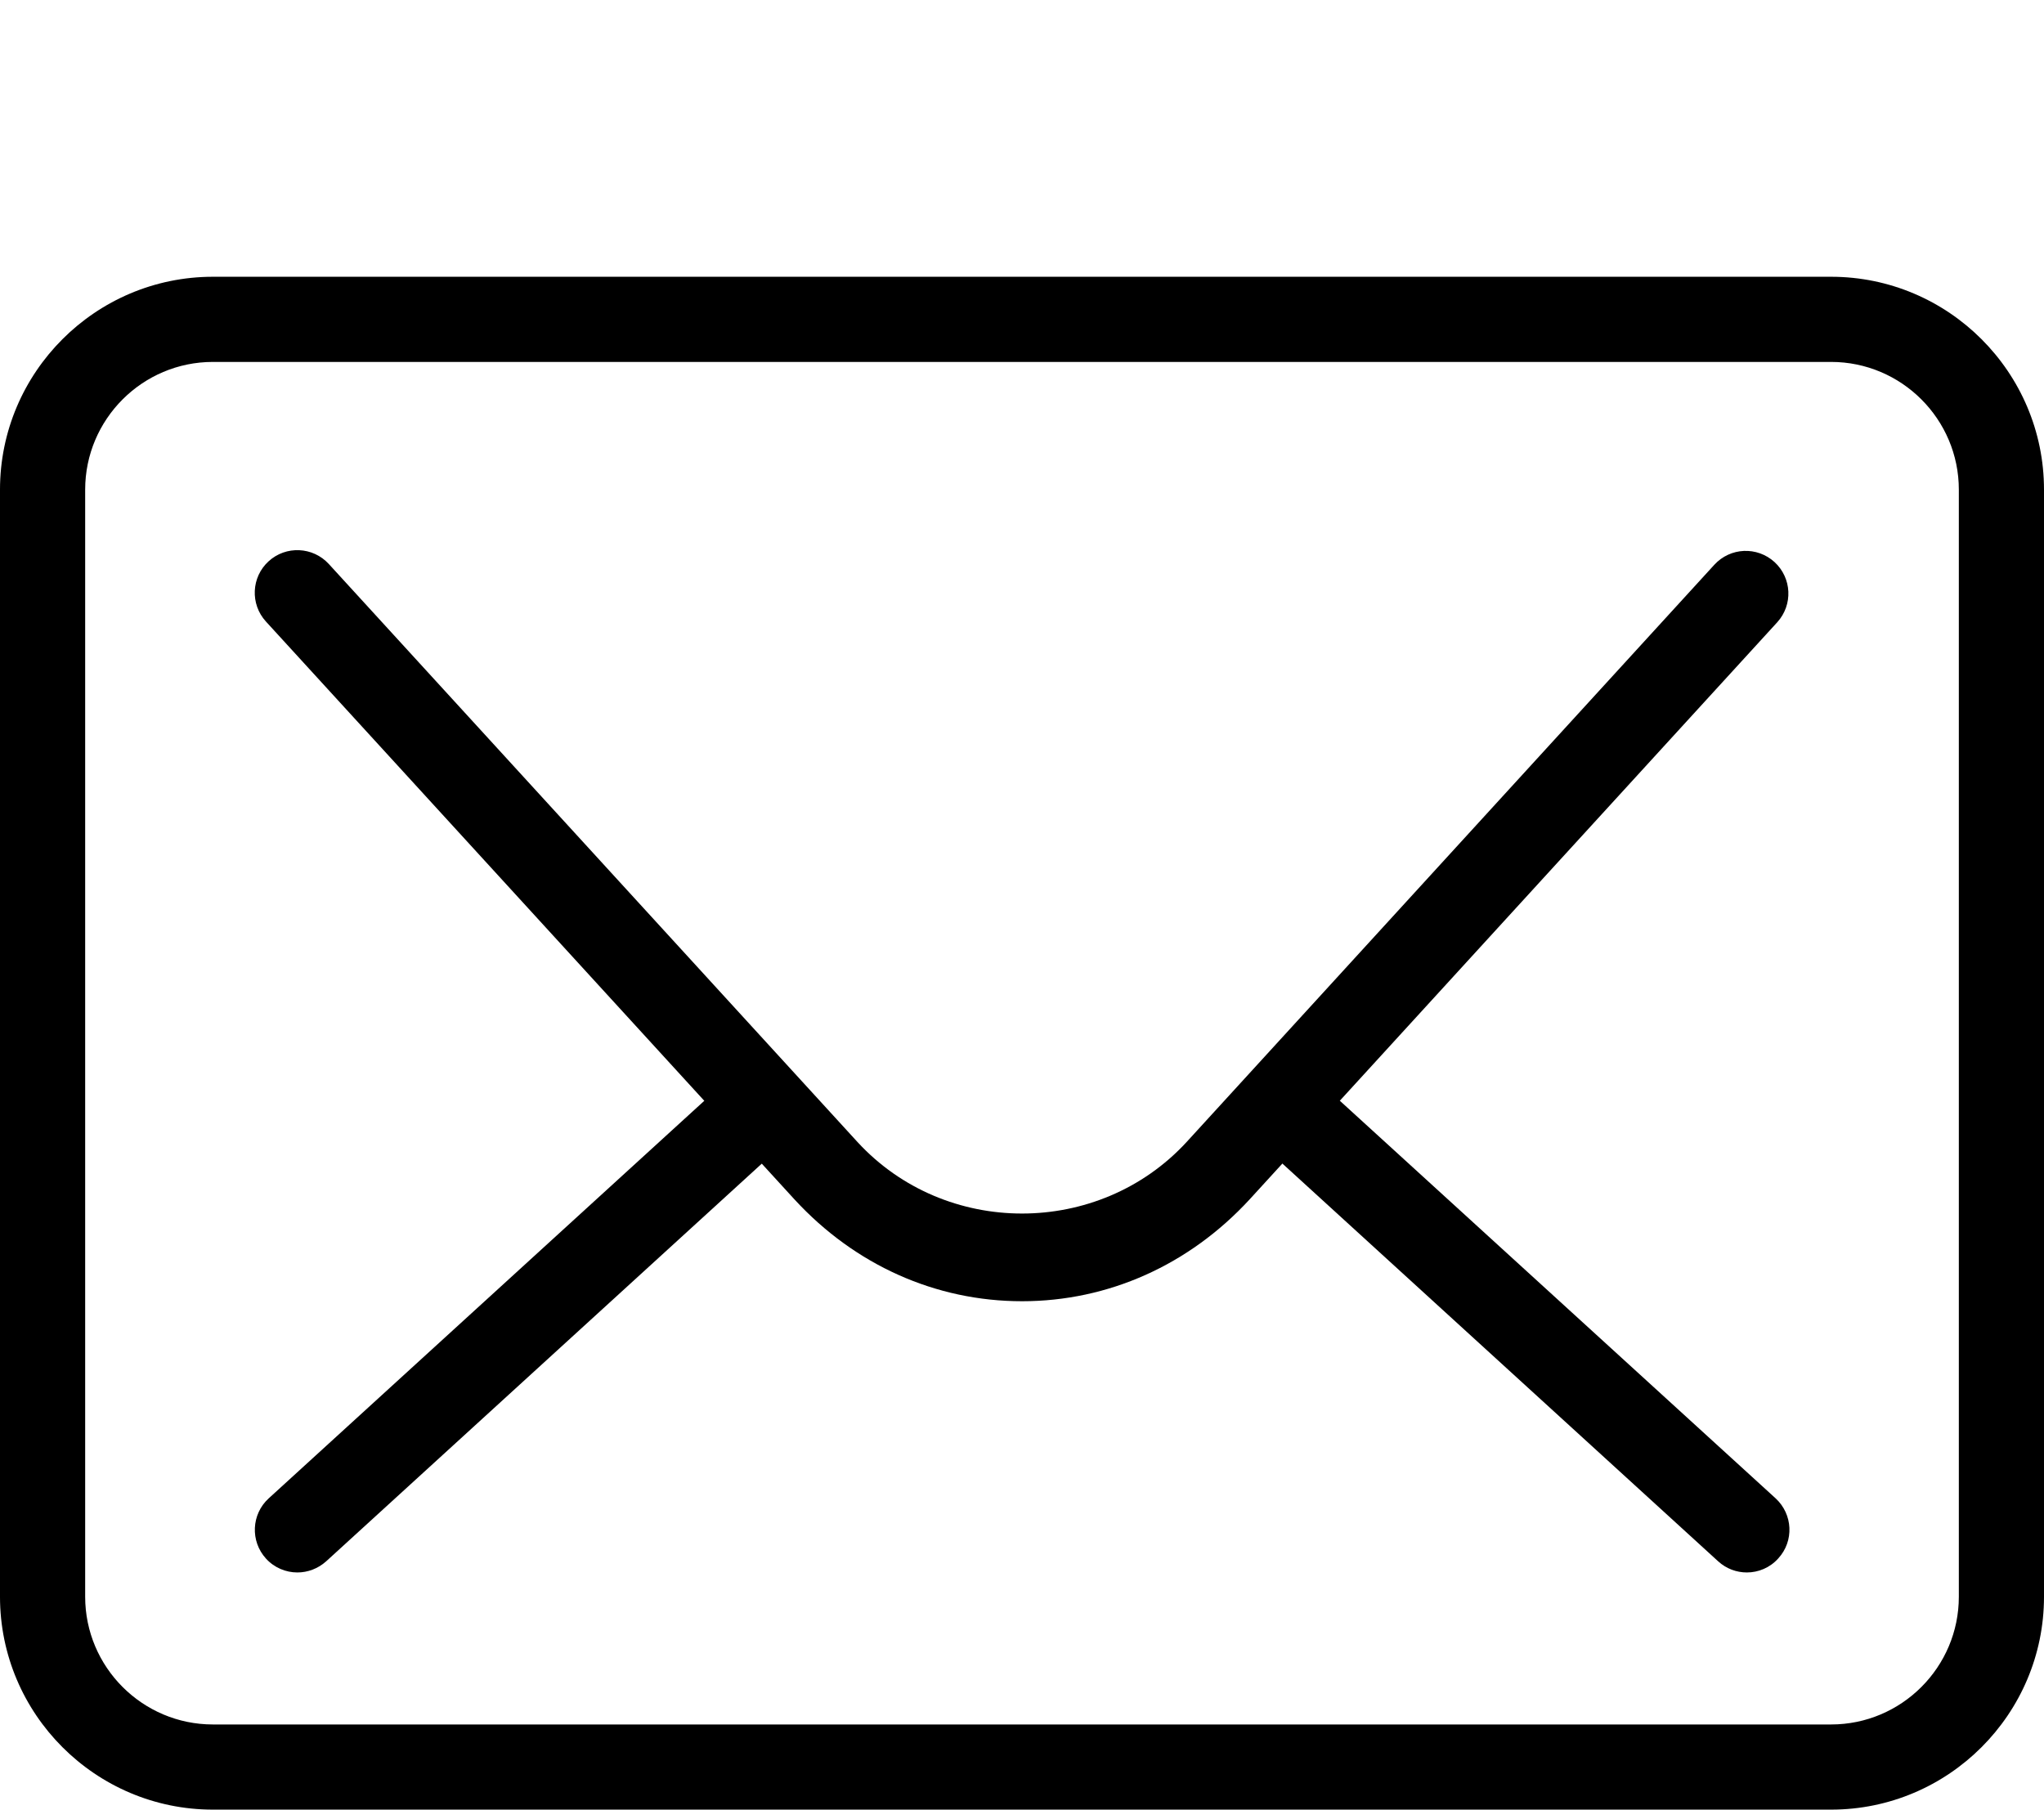
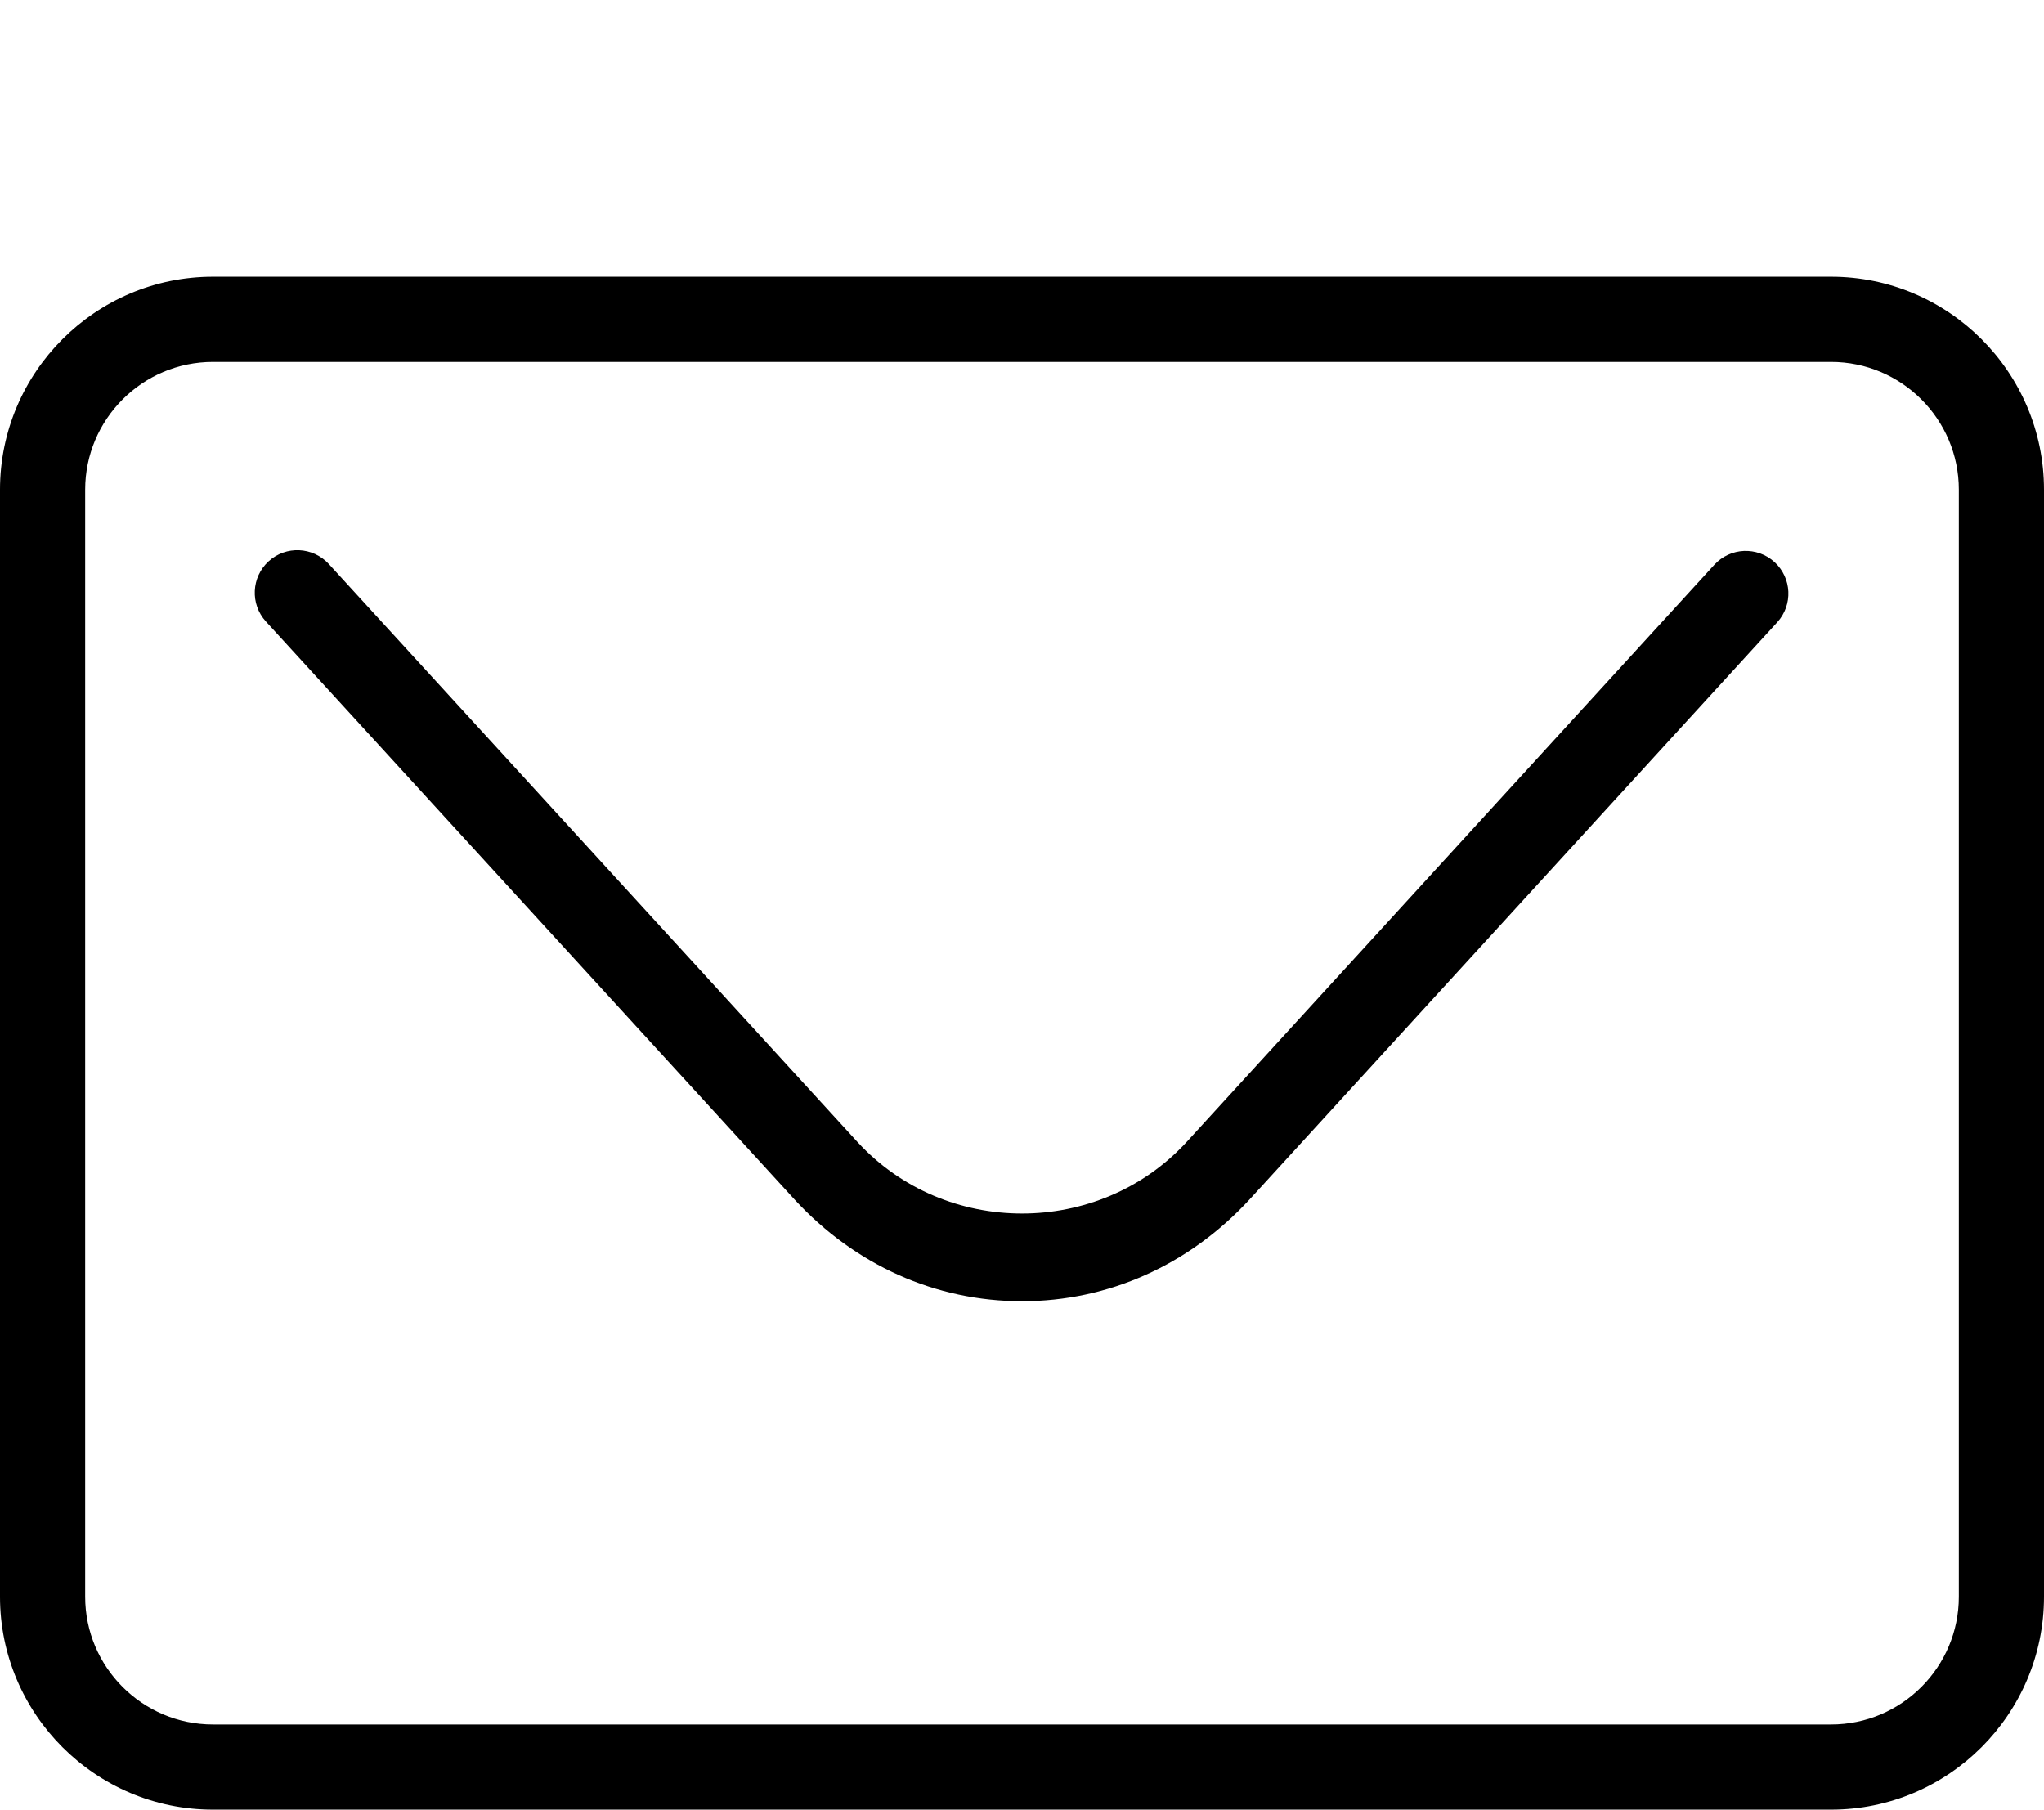
<svg xmlns="http://www.w3.org/2000/svg" height="42.5" preserveAspectRatio="xMidYMid meet" version="1.0" viewBox="0.0 -0.5 48.0 42.5" width="48.0" zoomAndPan="magnify">
  <g id="change1_1">
-     <path d="M0 0L0 0" fill="inherit" stroke="#449FDB" />
-   </g>
+     </g>
  <g id="change1_2">
    <path d="M43 42h-38c-2.756 0-5-2.244-5-5v-26c0-2.756 2.244-5 5-5h38c2.756 0 5 2.244 5 5v26c0 2.756-2.244 5-5 5zM5 8c-1.654 0-3 1.346-3 3v26c0 1.654 1.346 3 3 3h38c1.654 0 3-1.346 3-3v-26c0-1.654-1.346-3-3-3h-38z" fill="inherit" />
  </g>
  <g id="change1_3">
    <path d="M24 30.060c-2.028 0-3.924-0.85-5.34-2.388l-12.416-13.576c-0.372-0.408-0.344-1.042 0.064-1.414 0.406-0.372 1.040-0.344 1.414 0.064l12.414 13.574c2.060 2.24 5.668 2.242 7.732-0.002l12.39-13.554c0.376-0.41 1.004-0.436 1.414-0.064 0.408 0.376 0.436 1.004 0.064 1.414l-12.392 13.556c-1.42 1.54-3.316 2.39-5.344 2.39z" fill="inherit" />
  </g>
  <g id="change1_4">
-     <path d="M6.984 36.43c-0.27 0-0.542-0.11-0.738-0.326-0.372-0.408-0.344-1.042 0.064-1.414l10.916-9.964c0.41-0.374 1.042-0.344 1.414 0.064s0.344 1.040-0.064 1.412l-10.916 9.966c-0.194 0.174-0.436 0.262-0.676 0.262z" fill="inherit" />
-   </g>
+     </g>
  <g id="change1_5">
-     <path d="M41.022 36.43c-0.24 0-0.482-0.086-0.674-0.262l-10.92-9.968c-0.408-0.372-0.438-1.004-0.064-1.412 0.376-0.41 1.008-0.436 1.412-0.064l10.92 9.964c0.408 0.376 0.438 1.004 0.064 1.412-0.196 0.22-0.468 0.33-0.738 0.33z" fill="inherit" />
-   </g>
+     </g>
</svg>